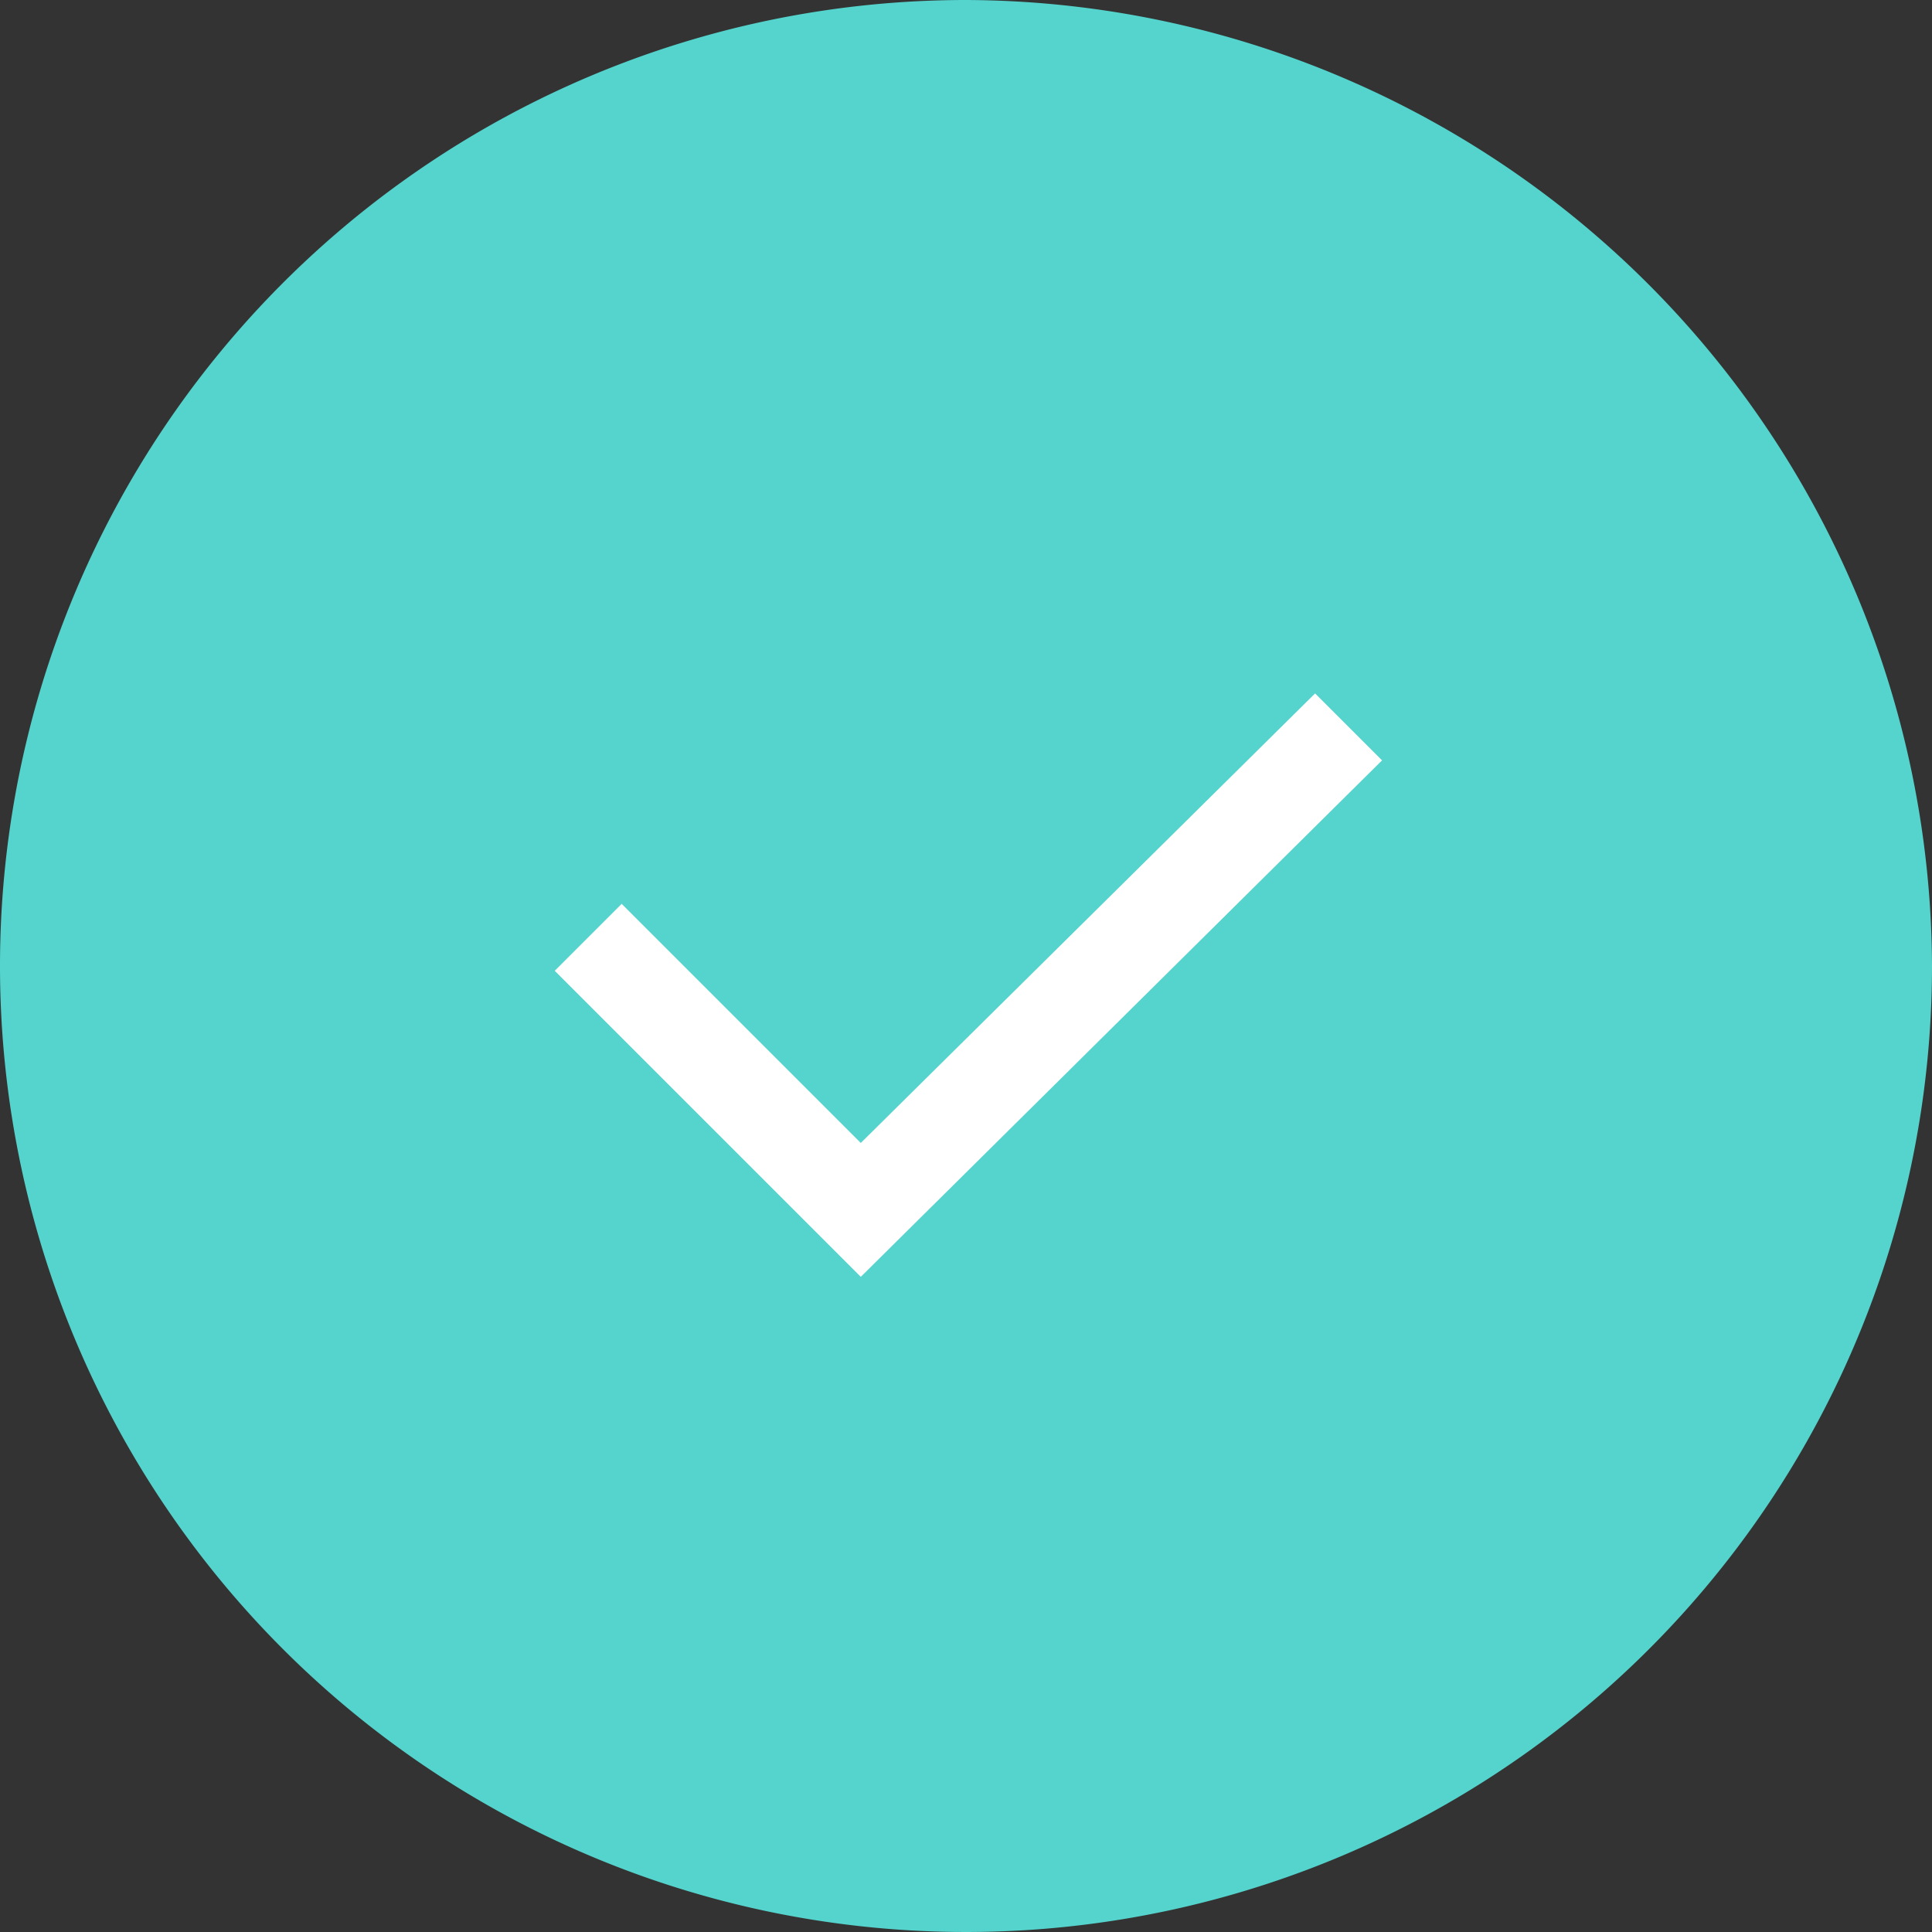
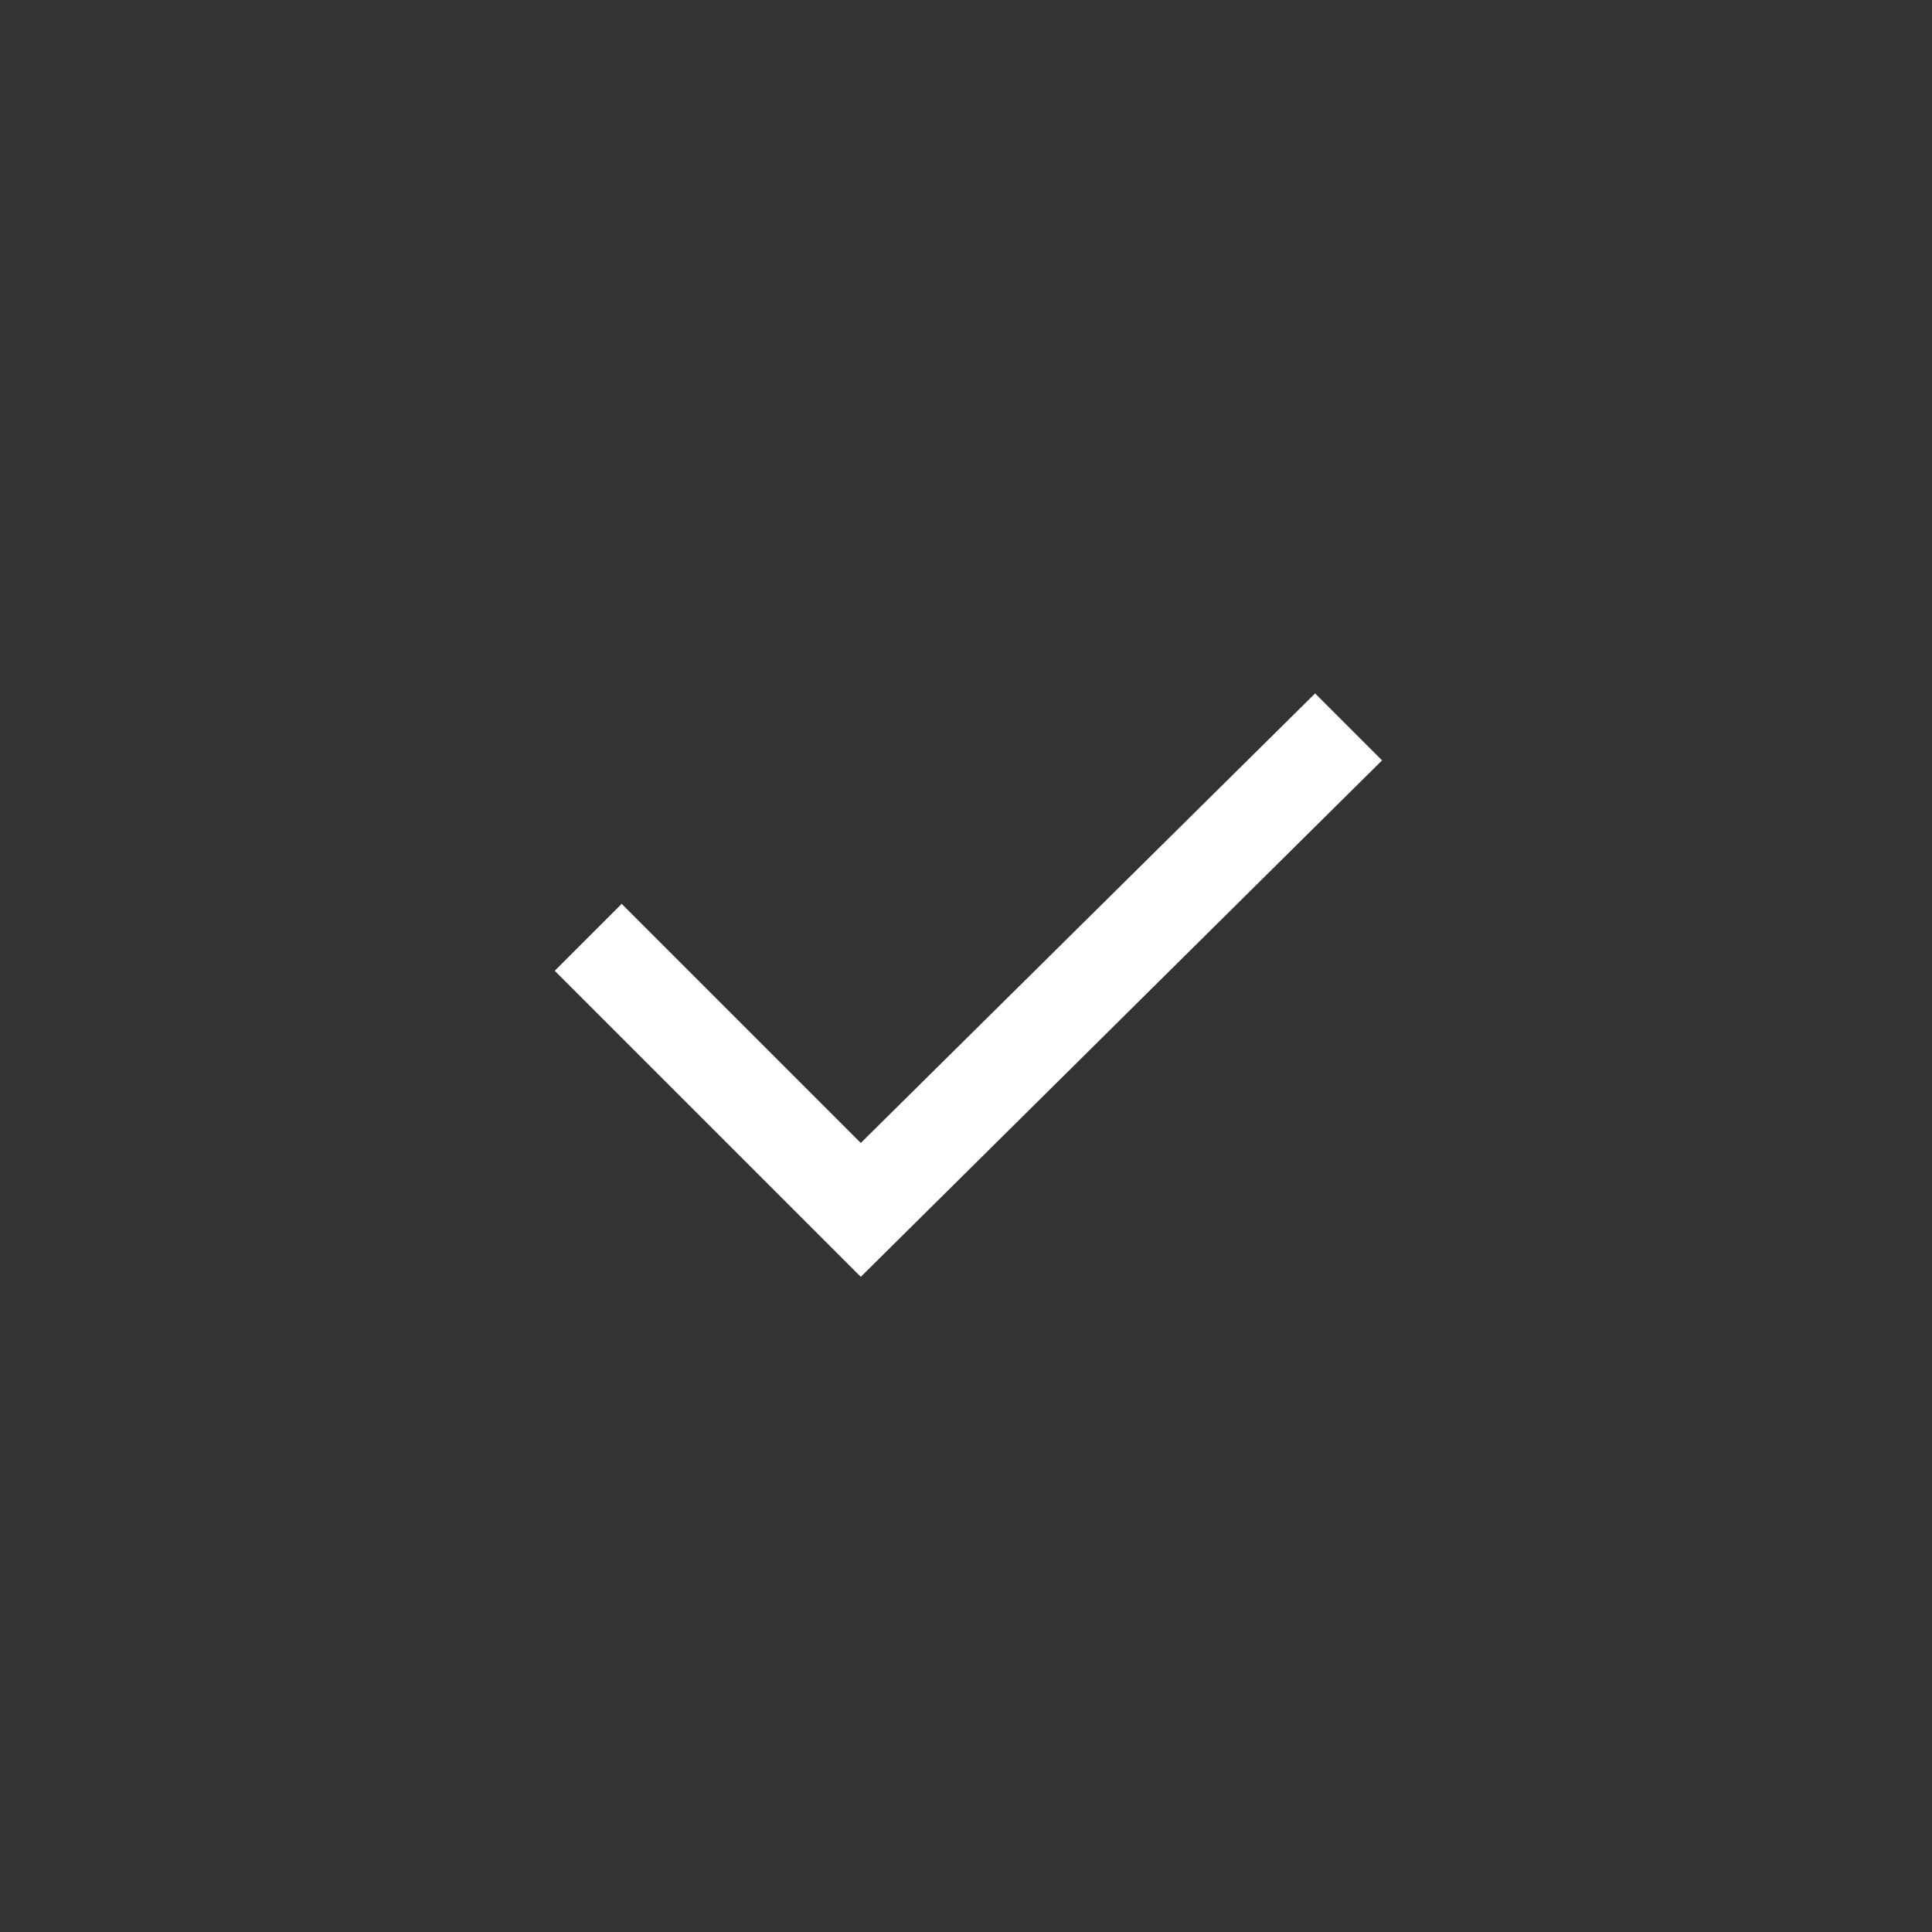
<svg xmlns="http://www.w3.org/2000/svg" viewBox="0 0 40.4 40.4">
  <rect x="0" y="0" width="40.4" height="40.4" fill="#333333" stroke="none" />
  <defs>
    <style>.cls-1{fill:#54d4cd;}.cls-2{fill:#fff;}</style>
  </defs>
  <title>Check Mark 1</title>
  <g id="Слой_2" data-name="Слой 2">
    <g id="Режим_изоляции" data-name="Режим изоляции">
-       <path class="cls-1" d="M20.2,0A20.2,20.2,0,1,0,40.4,20.2,20.27,20.27,0,0,0,20.2,0Z" />
      <polygon class="cls-2" points="28.9 15.9 27.5 14.5 18 23.9 13 18.9 11.6 20.3 18 26.7 28.9 15.9" />
    </g>
  </g>
</svg>